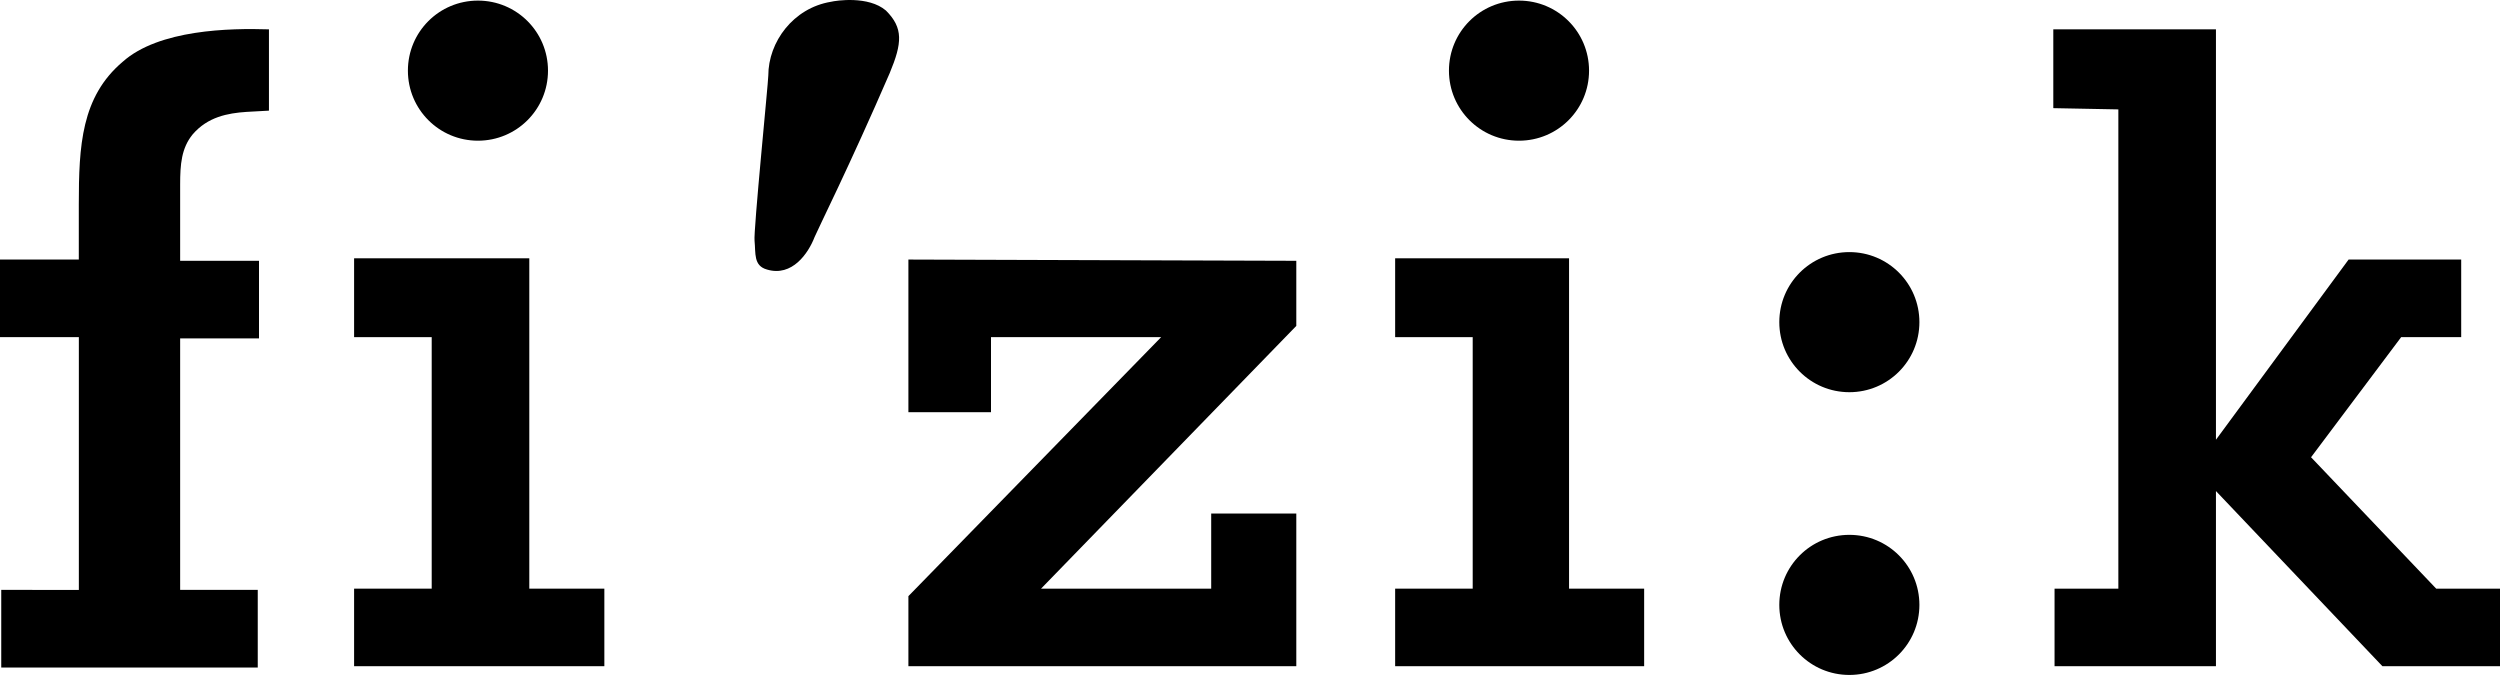
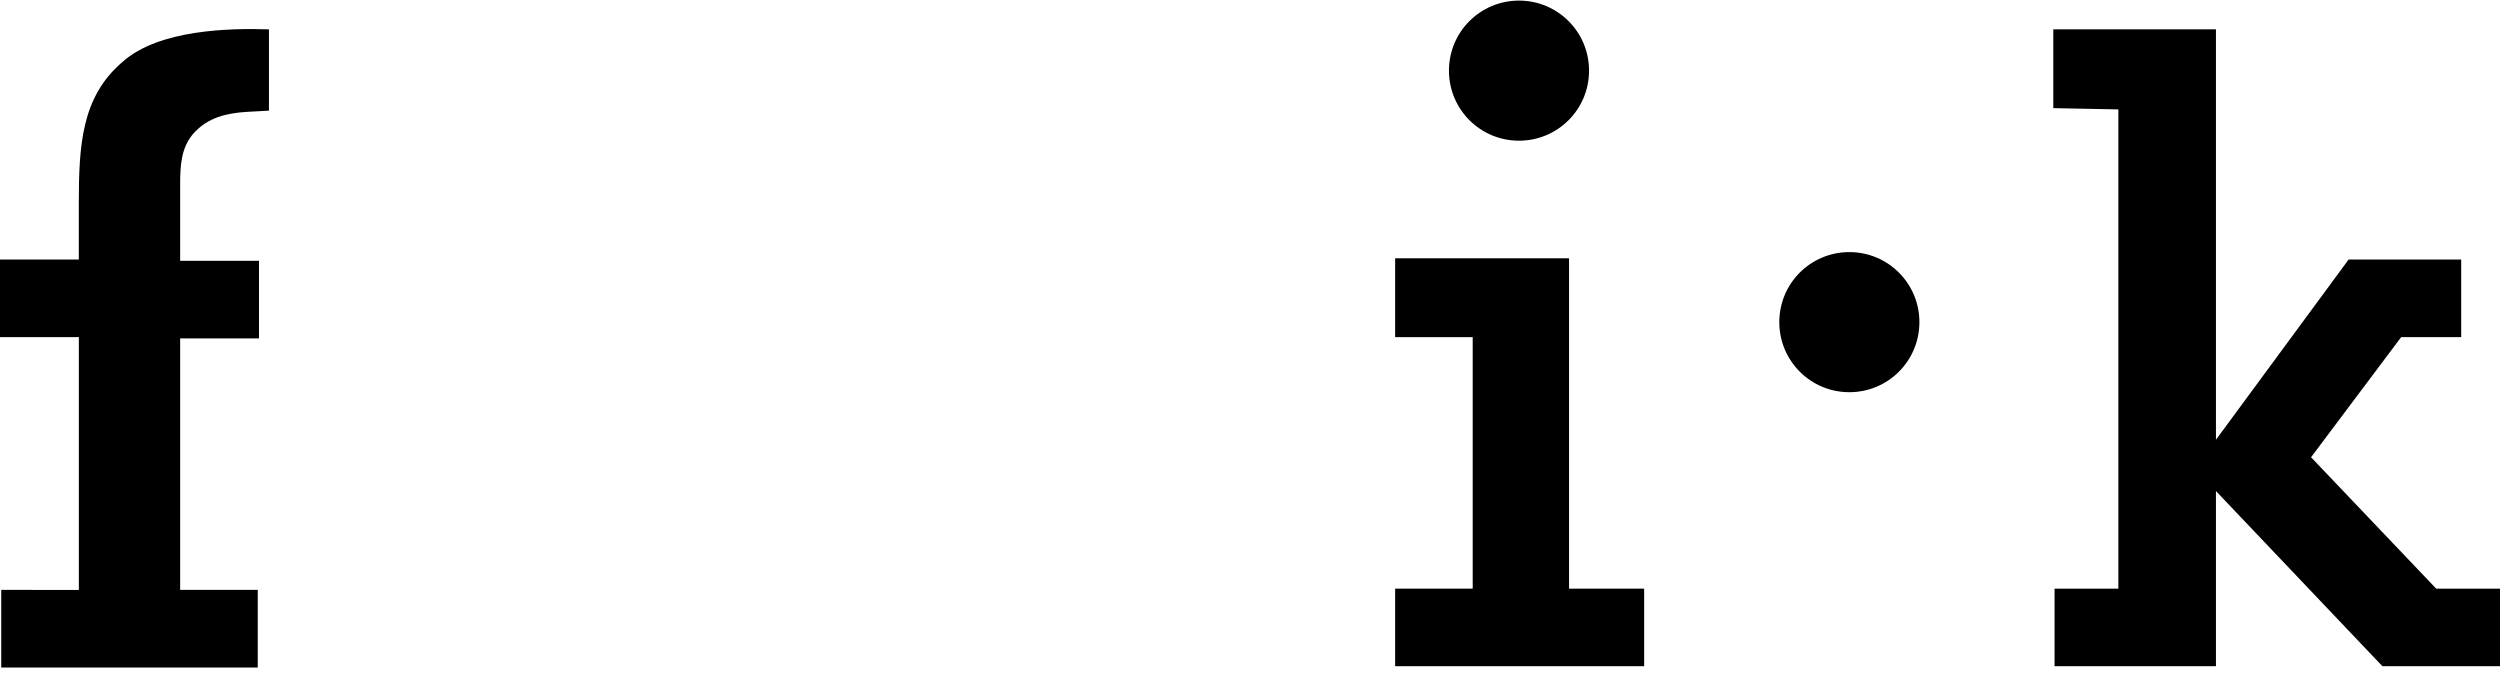
<svg xmlns="http://www.w3.org/2000/svg" viewBox="0 0 500 135" id="logo">
  <defs>
    <style>
      .cls-1 {
        stroke-width: 0px;
      }
    </style>
  </defs>
  <path d="m289.79,14.13c0-7.76,6.26-14.01,14.01-14.01s14.01,6.26,14.01,14.01-6.26,14.01-14.01,14.01-14.01-6.26-14.01-14.01h0Z" class="cls-1" />
  <polygon points="279.03 51.66 313.81 51.66 313.81 117.73 328.83 117.73 328.83 133.24 279.03 133.24 279.03 117.73 294.54 117.73 294.54 67.43 279.03 67.43 279.03 51.66" class="cls-1" />
  <path d="m24.52,12.37c-8.26,7.01-8.76,16.77-8.76,28.53v11.01H0v15.52h15.77v50.55H.25v15.52h51.3v-15.52h-15.52v-50.3h15.77v-15.52h-15.77v-15.27c0-4,.25-7.26,2.5-10.01,3-3.5,7.01-4.25,10.76-4.5l4.5-.25V5.87c-7.76-.25-22.02,0-29.28,6.51h0Z" class="cls-1" />
-   <path d="m81.58,14.13c0-7.76,6.26-14.01,14.01-14.01s14.01,6.26,14.01,14.01-6.26,14.01-14.01,14.01-14.01-6.26-14.01-14.01h0Z" class="cls-1" />
-   <polygon points="181.68 51.91 181.68 82.44 198.2 82.44 198.2 67.43 232.23 67.43 181.68 119.23 181.68 133.24 259.26 133.24 259.26 102.71 242.24 102.71 242.24 117.73 208.21 117.73 259.26 65.18 259.26 52.16 181.68 51.91" class="cls-1" />
  <path d="m355.86,64.43c0-7.76,6.26-14.01,14.01-14.01s14.01,6.26,14.01,14.01-6.26,14.01-14.01,14.01-14.01-6.26-14.01-14.01h0Z" class="cls-1" />
-   <path d="m355.86,120.98c0-7.76,6.26-14.01,14.01-14.01s14.01,6.26,14.01,14.01-6.26,14.01-14.01,14.01-14.01-6.26-14.01-14.01h0Z" class="cls-1" />
  <polygon points="410.91 117.73 410.91 133.24 443.19 133.24 443.19 98.21 476.48 133.24 500 133.24 500 117.73 487.24 117.73 462.21 91.45 480.23 67.43 492.24 67.43 492.24 51.91 469.72 51.91 443.19 87.95 443.19 5.87 410.66 5.87 410.66 21.63 423.67 21.88 423.67 117.73 410.91 117.73" class="cls-1" />
-   <path d="m166.17.36c-7.51,1.25-12.51,8.01-12.51,14.76,0,1.25-3,31.28-2.75,33.03.25,2.5-.25,5.01,2.5,5.76,5.01,1.5,8.26-3.25,9.51-6.51.5-1.25,7.01-14.26,15.02-32.78,2.5-6.01,2.75-9.01-.75-12.51-3.5-3-10.01-2-11.01-1.75h0Z" class="cls-1" />
-   <polygon points="70.82 51.66 105.86 51.66 105.86 117.73 120.87 117.73 120.87 133.24 70.82 133.24 70.82 117.73 86.34 117.73 86.34 67.43 70.82 67.43 70.82 51.66" class="cls-1" />
</svg>